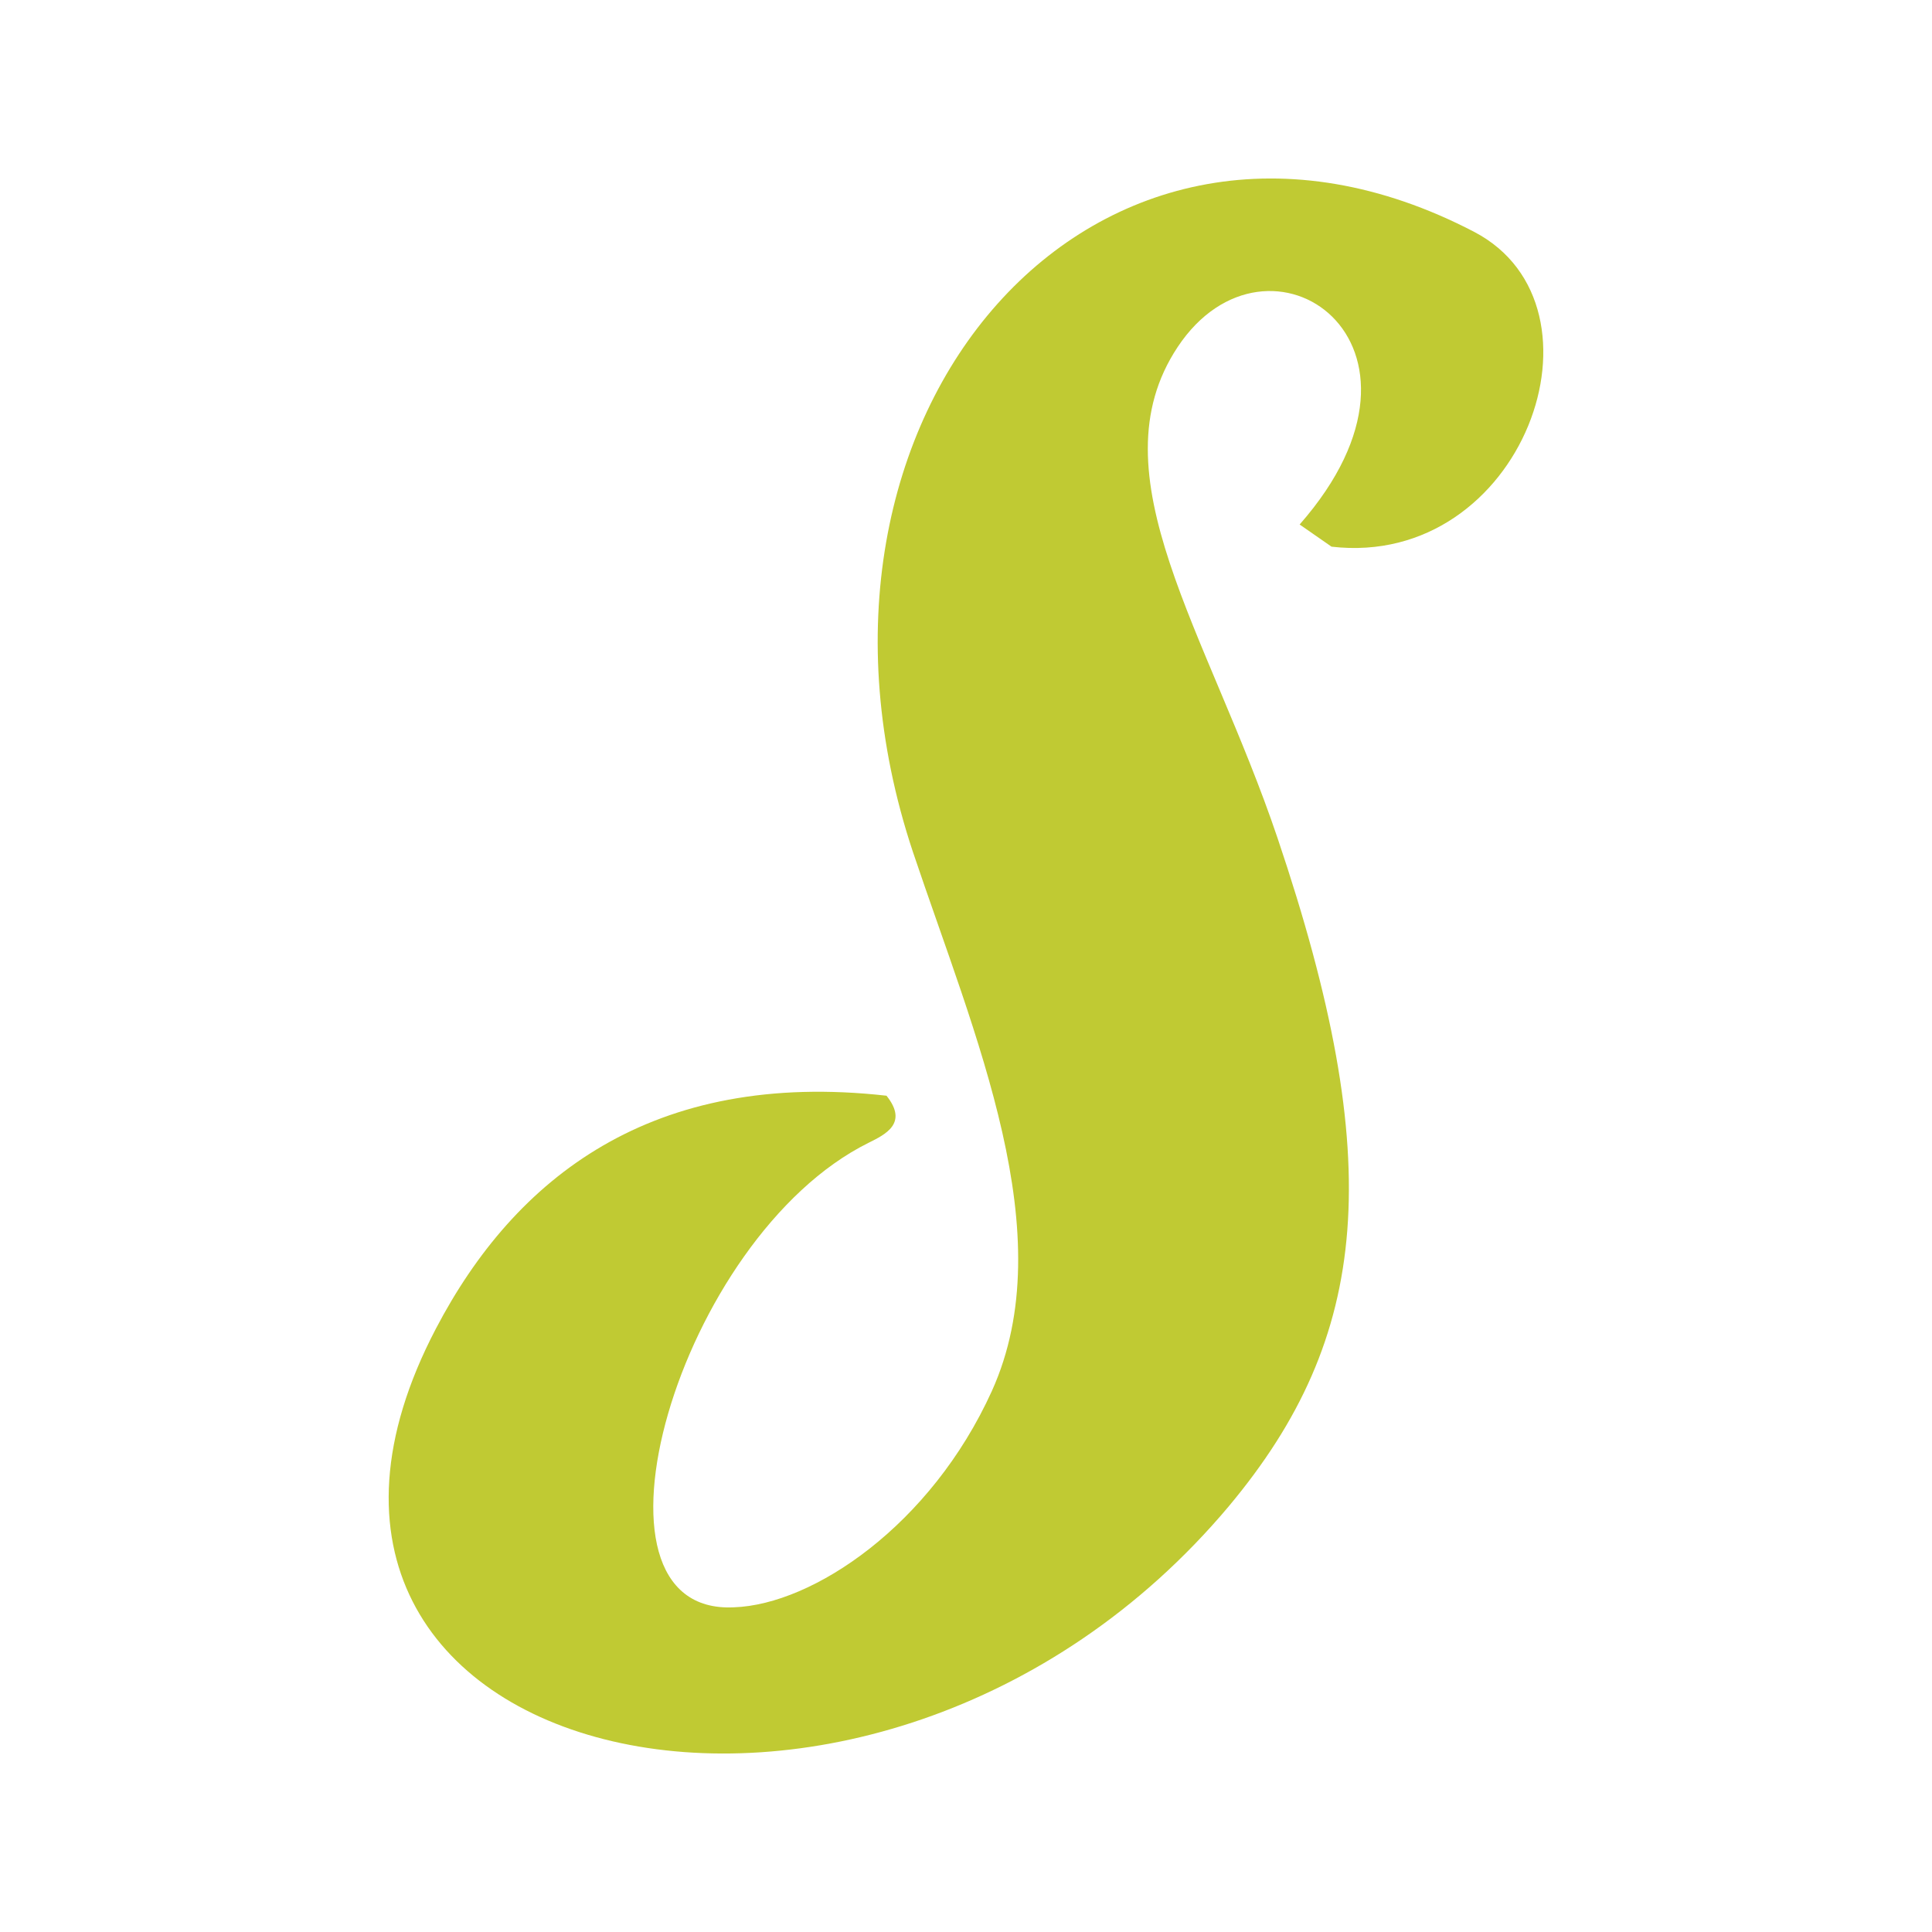
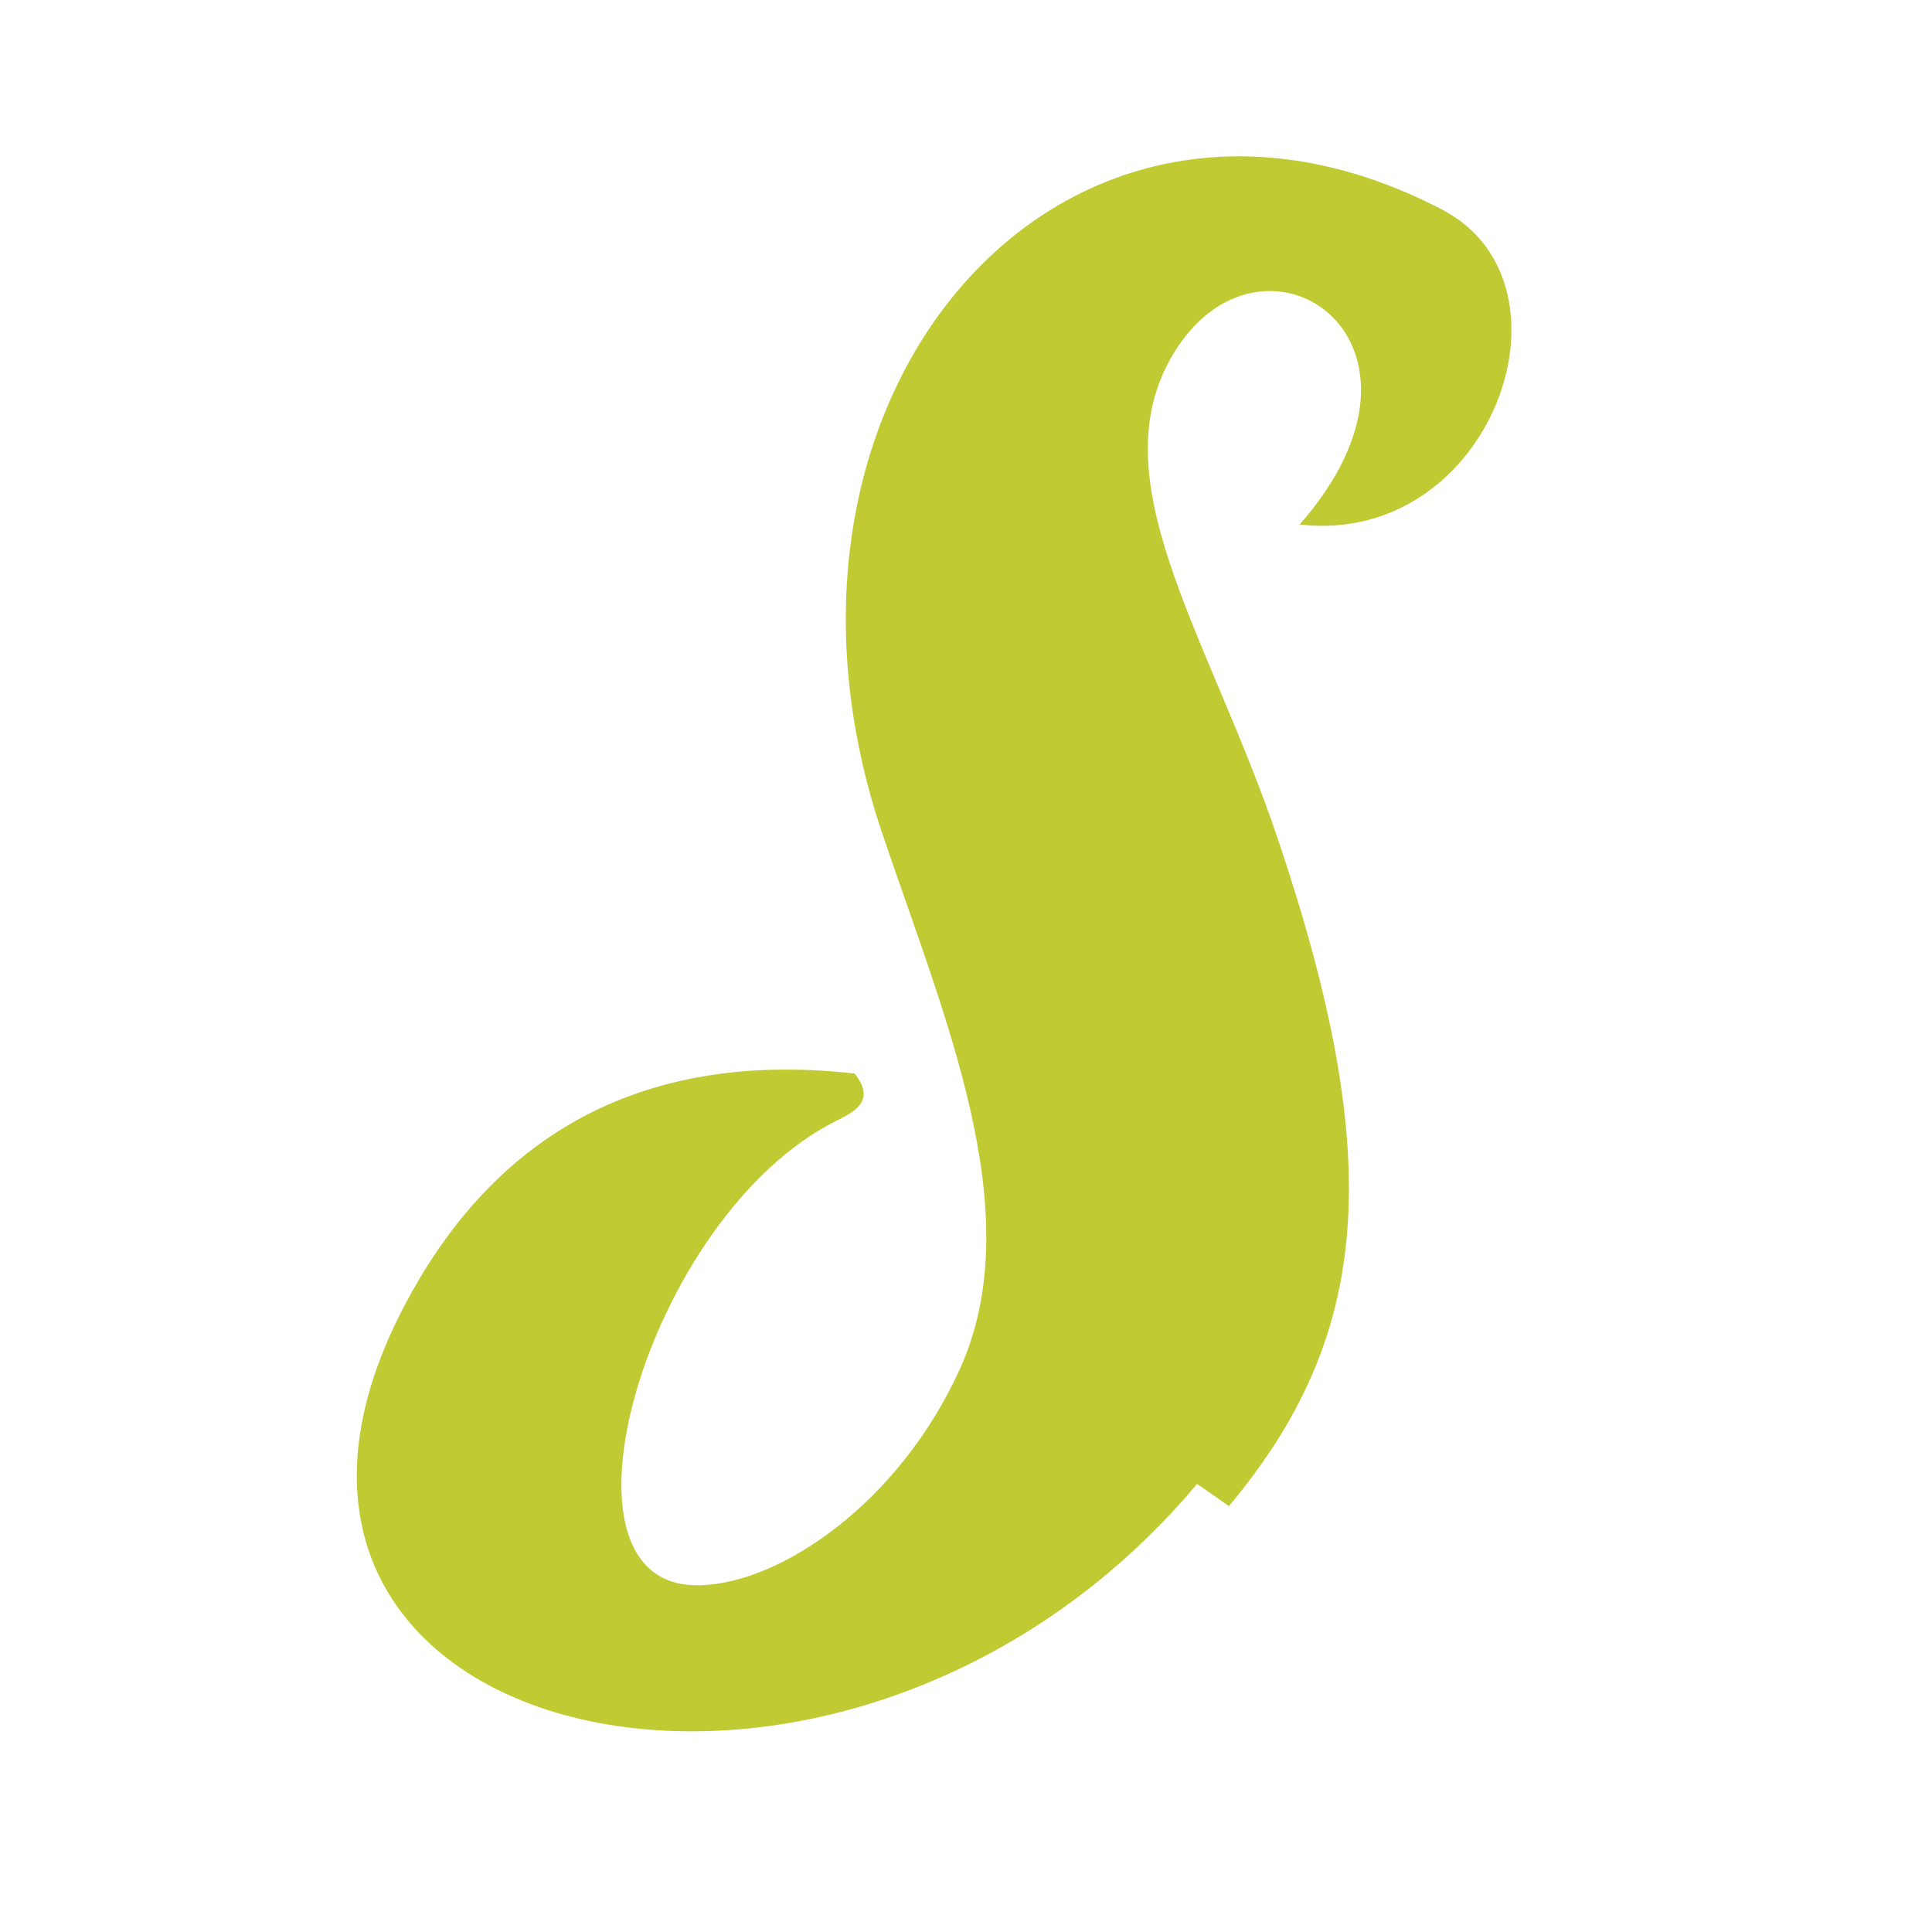
<svg xmlns="http://www.w3.org/2000/svg" viewBox="0 0 200 200">
-   <path d="m127.22 155.91c14.639-17.51 16.362-35.594 5.023-69.178-7.176-21.241-19.089-37.603-10.334-50.807 9.33-14.065 29.135-.43 12.63 18.371l3.301 2.296c19.806 2.297 29.566-24.83 14.783-32.58-39.038-20.38-73.197 18.802-58.127 64.155 6.459 19.232 15.501 39.613 8.181 55.831-6.315 13.922-18.515 22.103-26.695 22.39-17.079.862-5.74-38.32 13.922-48.08 1.722-.86 4.162-2.009 1.866-4.88-24.255-2.726-38.464 8.468-46.645 24.113-23.825 45.497 45.21 62.289 82.096 18.37z" fill="#c0ca33" stroke-width="1.435" />
+   <path d="m127.22 155.91c14.639-17.51 16.362-35.594 5.023-69.178-7.176-21.241-19.089-37.603-10.334-50.807 9.33-14.065 29.135-.43 12.63 18.371c19.806 2.297 29.566-24.83 14.783-32.58-39.038-20.38-73.197 18.802-58.127 64.155 6.459 19.232 15.501 39.613 8.181 55.831-6.315 13.922-18.515 22.103-26.695 22.39-17.079.862-5.74-38.32 13.922-48.08 1.722-.86 4.162-2.009 1.866-4.88-24.255-2.726-38.464 8.468-46.645 24.113-23.825 45.497 45.21 62.289 82.096 18.37z" fill="#c0ca33" stroke-width="1.435" />
</svg>